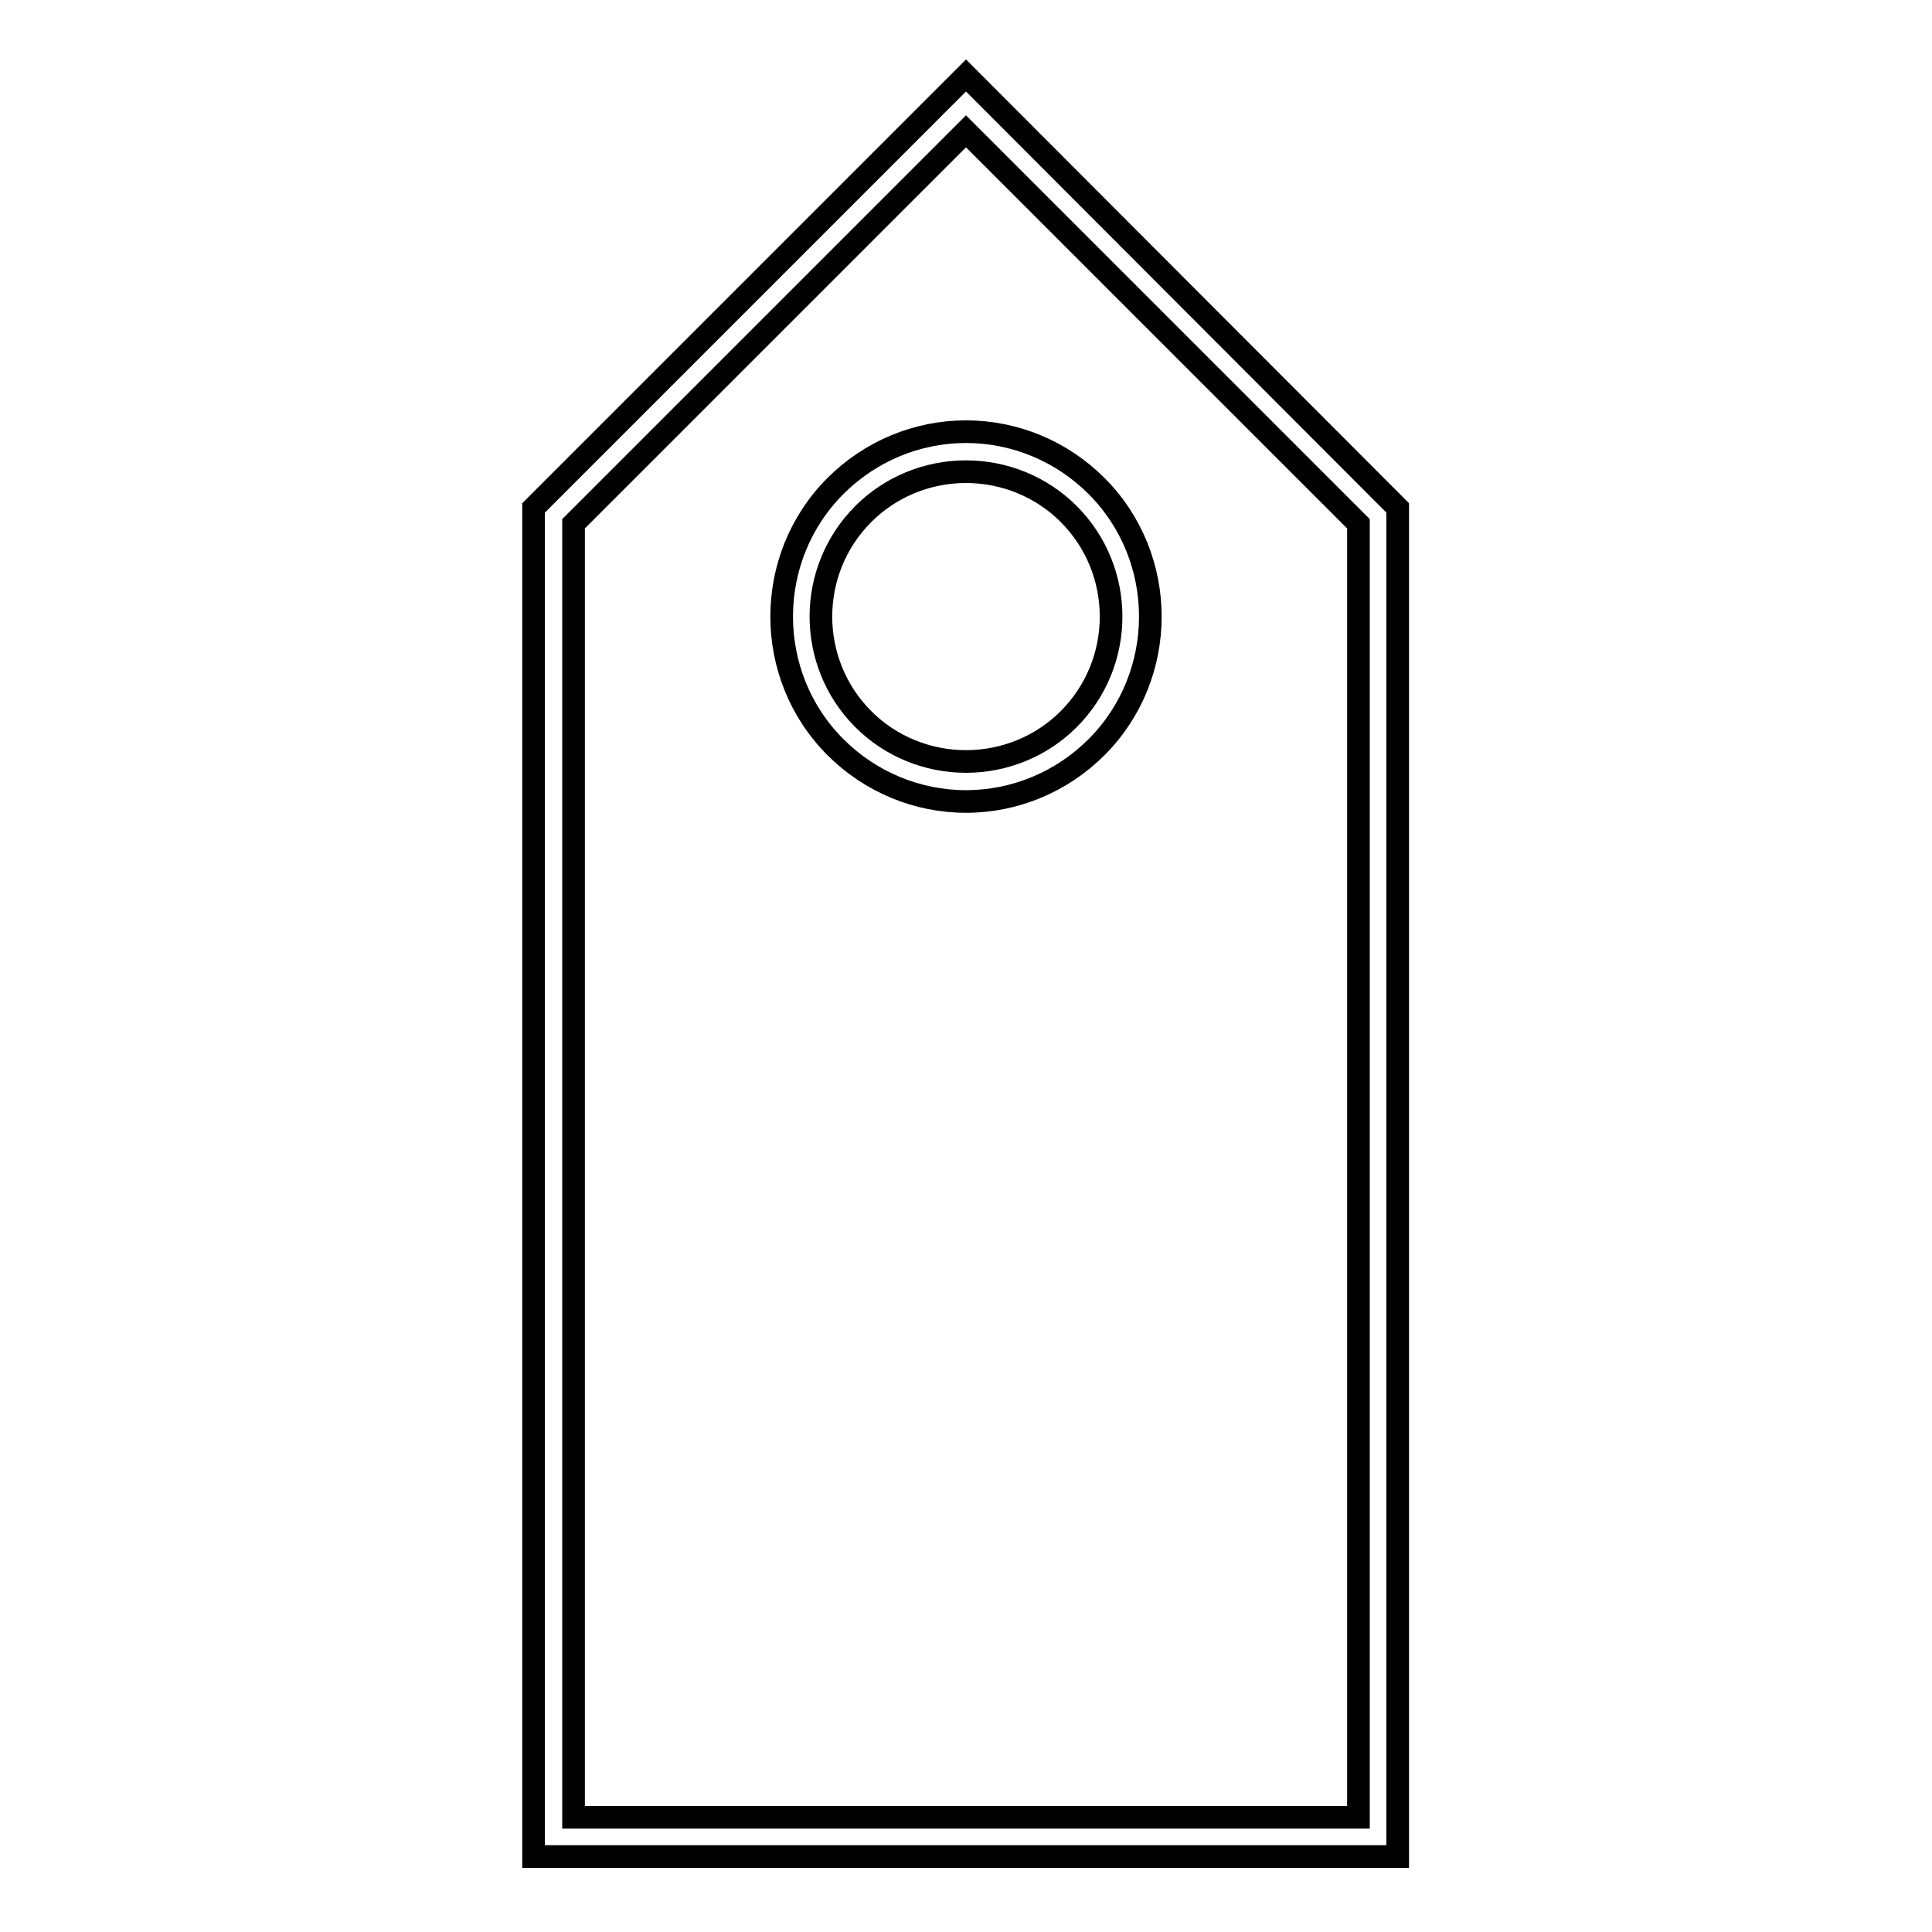
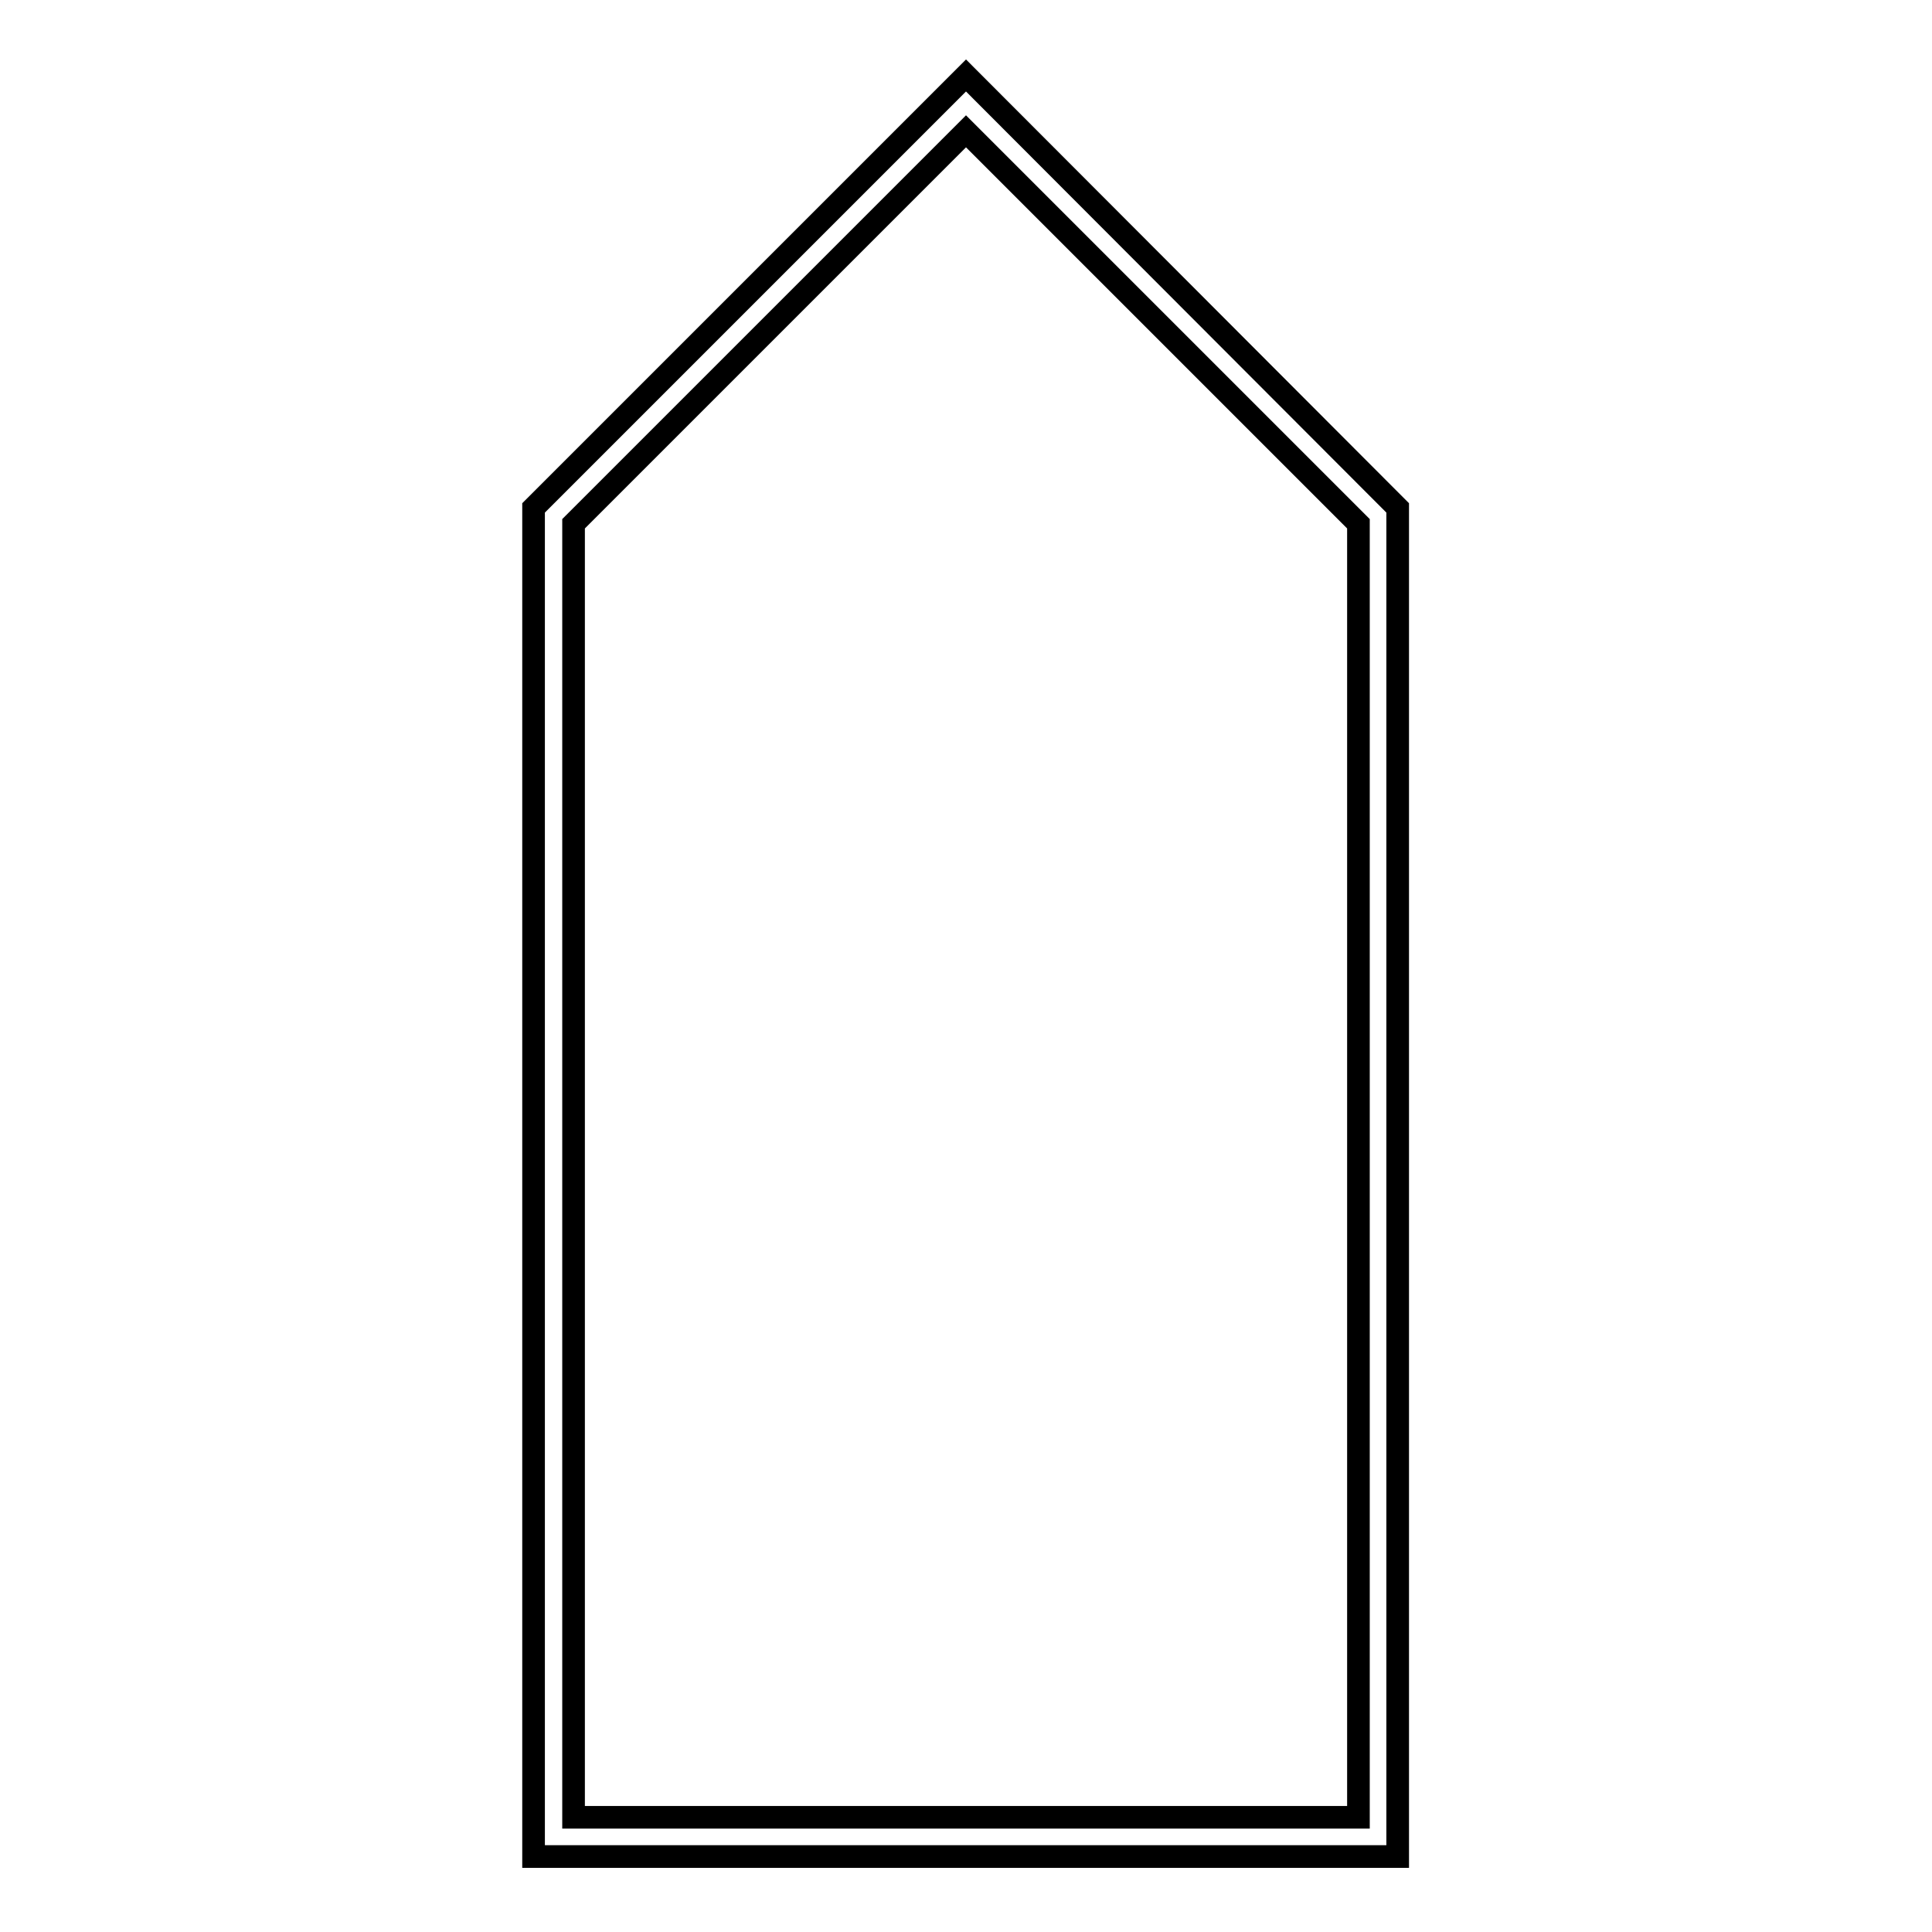
<svg xmlns="http://www.w3.org/2000/svg" version="1.1" x="0px" y="0px" viewBox="0 0 256 256" enable-background="new 0 0 256 256" xml:space="preserve">
  <g>
    <g>
      <path stroke-width="3" fill-opacity="0" stroke="#000000" d="M128,10L70.7,67.3V246h114.5V67.3L128,10z M180,240.8H76V69.4l52-52l52,52L180,240.8L180,240.8z" />
-       <path stroke-width="3" fill-opacity="0" stroke="#000000" d="M110.7,64.4c-9.5,9.5-9.5,25.1,0,34.6c4.6,4.6,10.8,7.2,17.3,7.2c6.5,0,12.7-2.6,17.3-7.2c9.5-9.5,9.5-25.1,0-34.6c-4.6-4.6-10.8-7.2-17.3-7.2C121.5,57.2,115.3,59.8,110.7,64.4z M141.6,95.3c-3.6,3.6-8.5,5.6-13.6,5.6c-5.1,0-10-2-13.6-5.6c-7.5-7.5-7.5-19.7,0-27.2c3.6-3.6,8.5-5.6,13.6-5.6c5.1,0,10,2,13.6,5.6C149.1,75.6,149.1,87.8,141.6,95.3z" />
    </g>
  </g>
</svg>